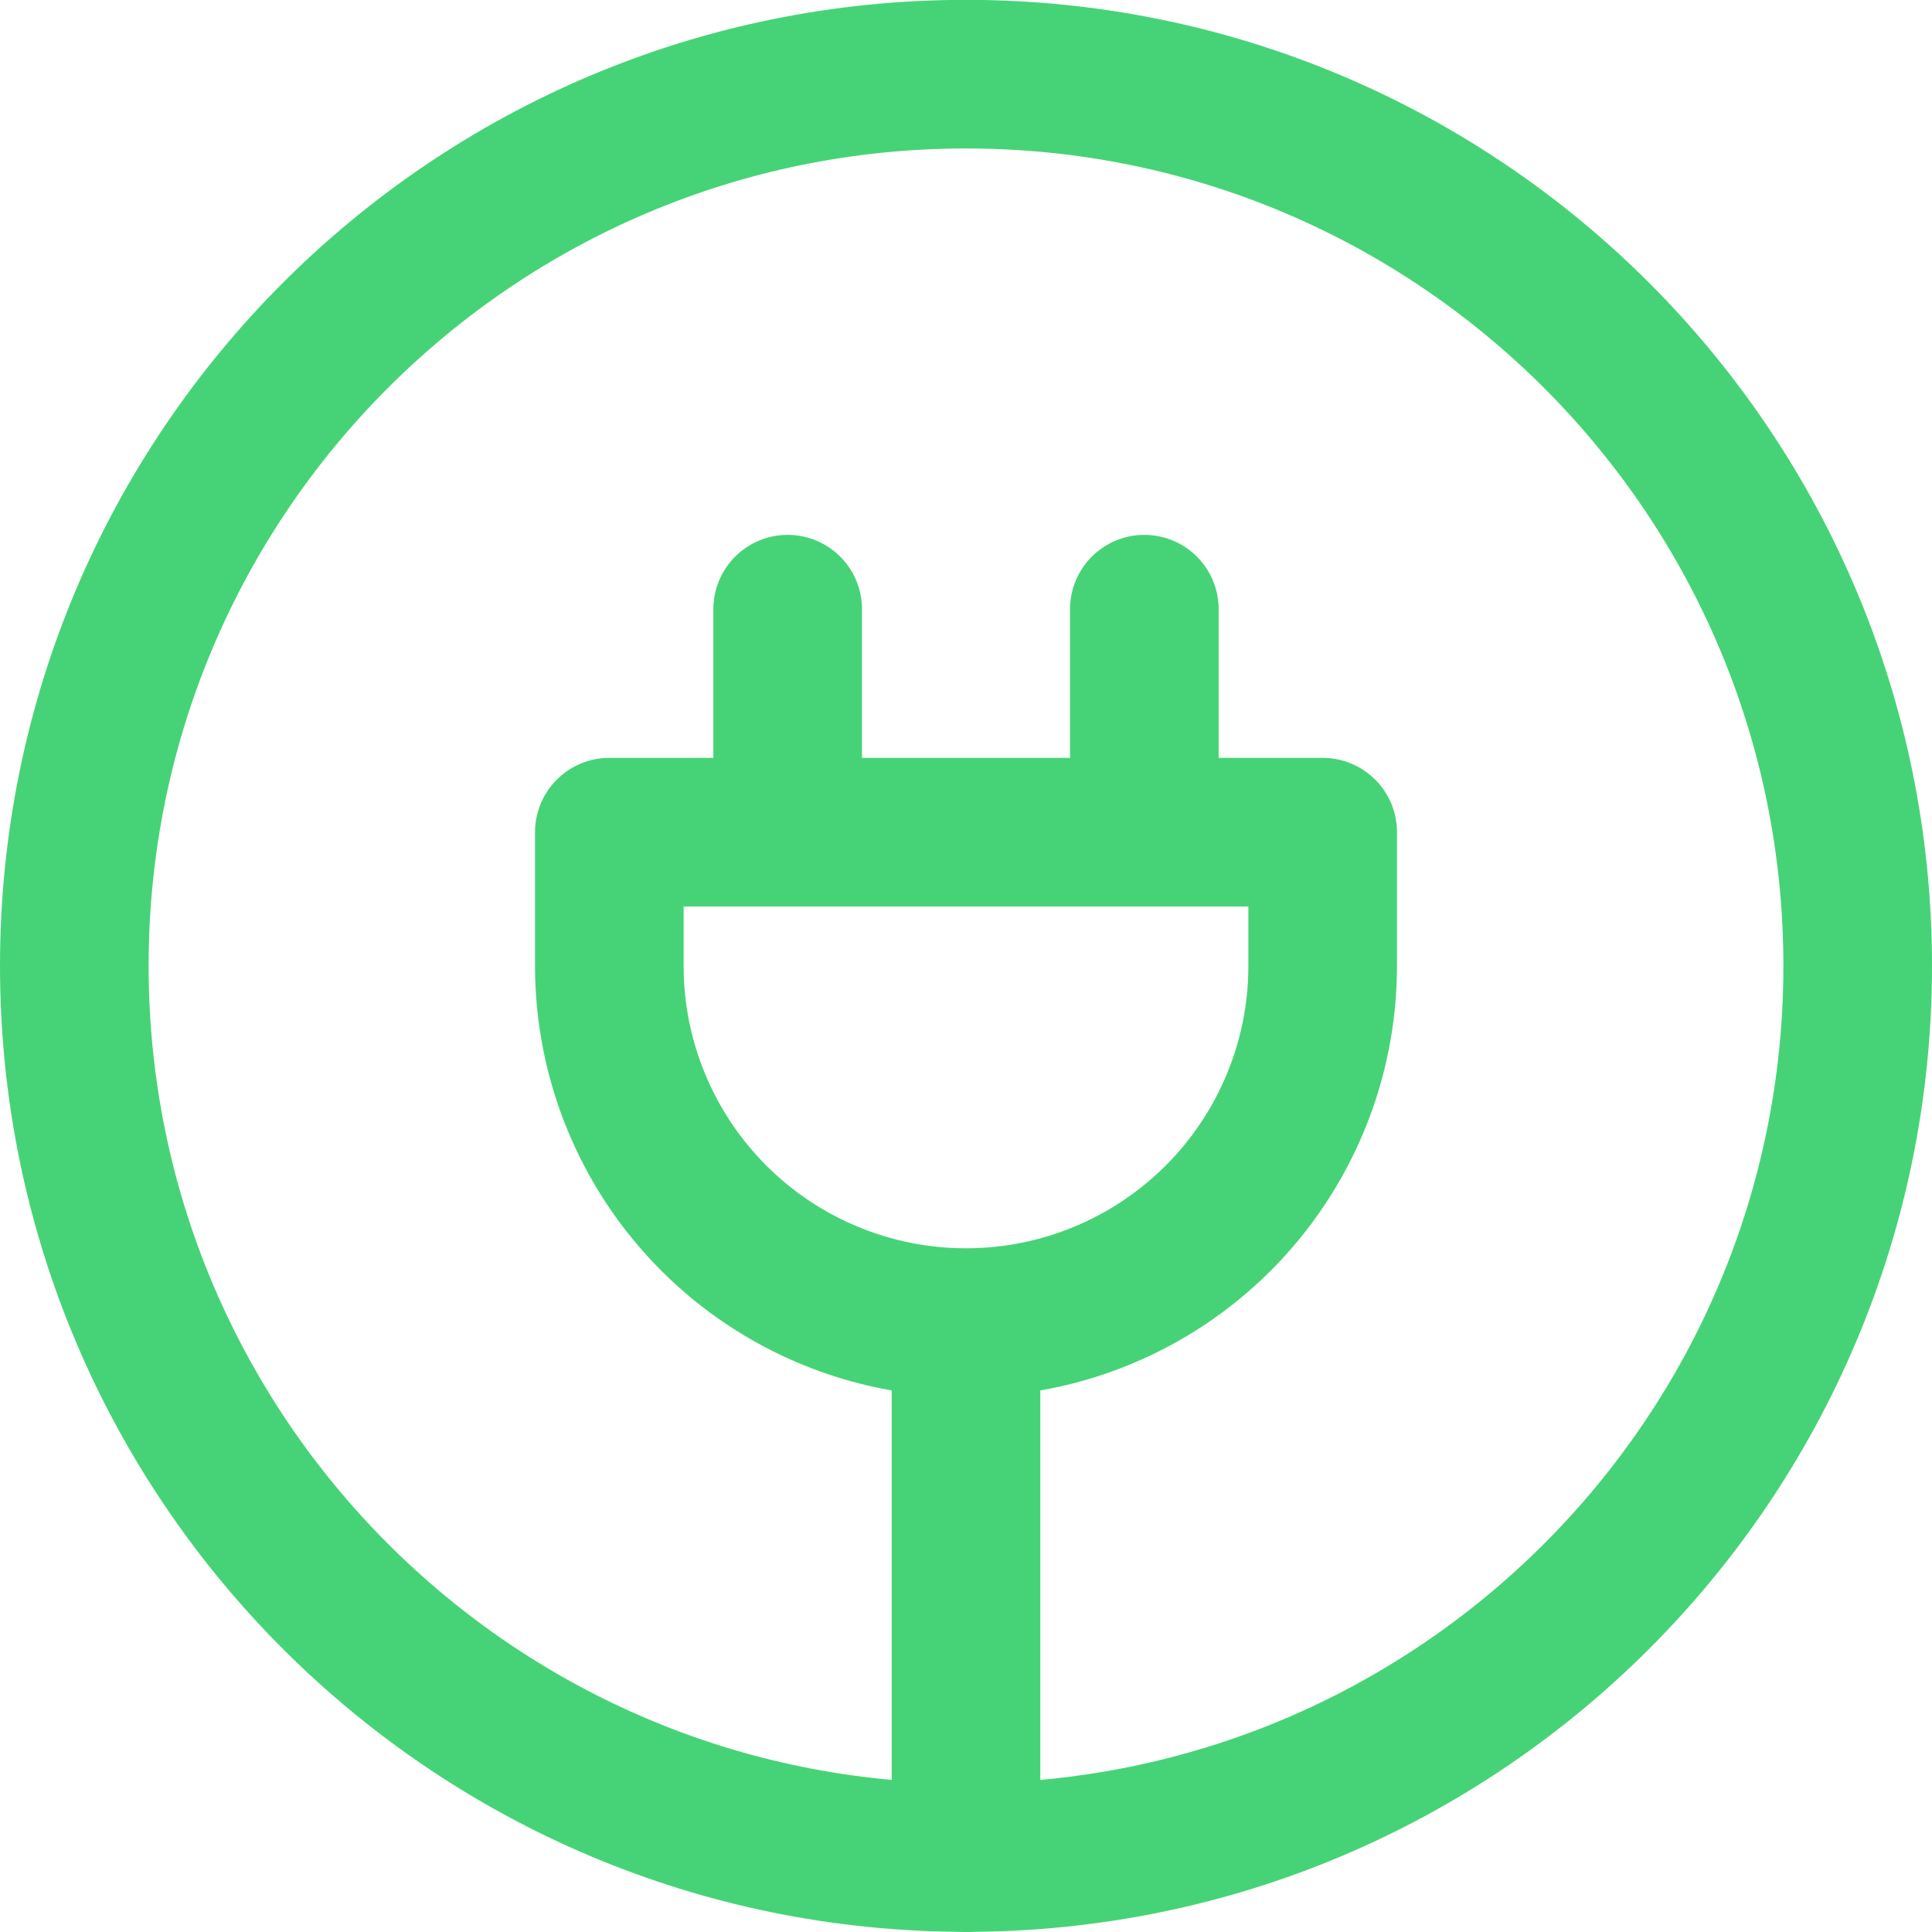
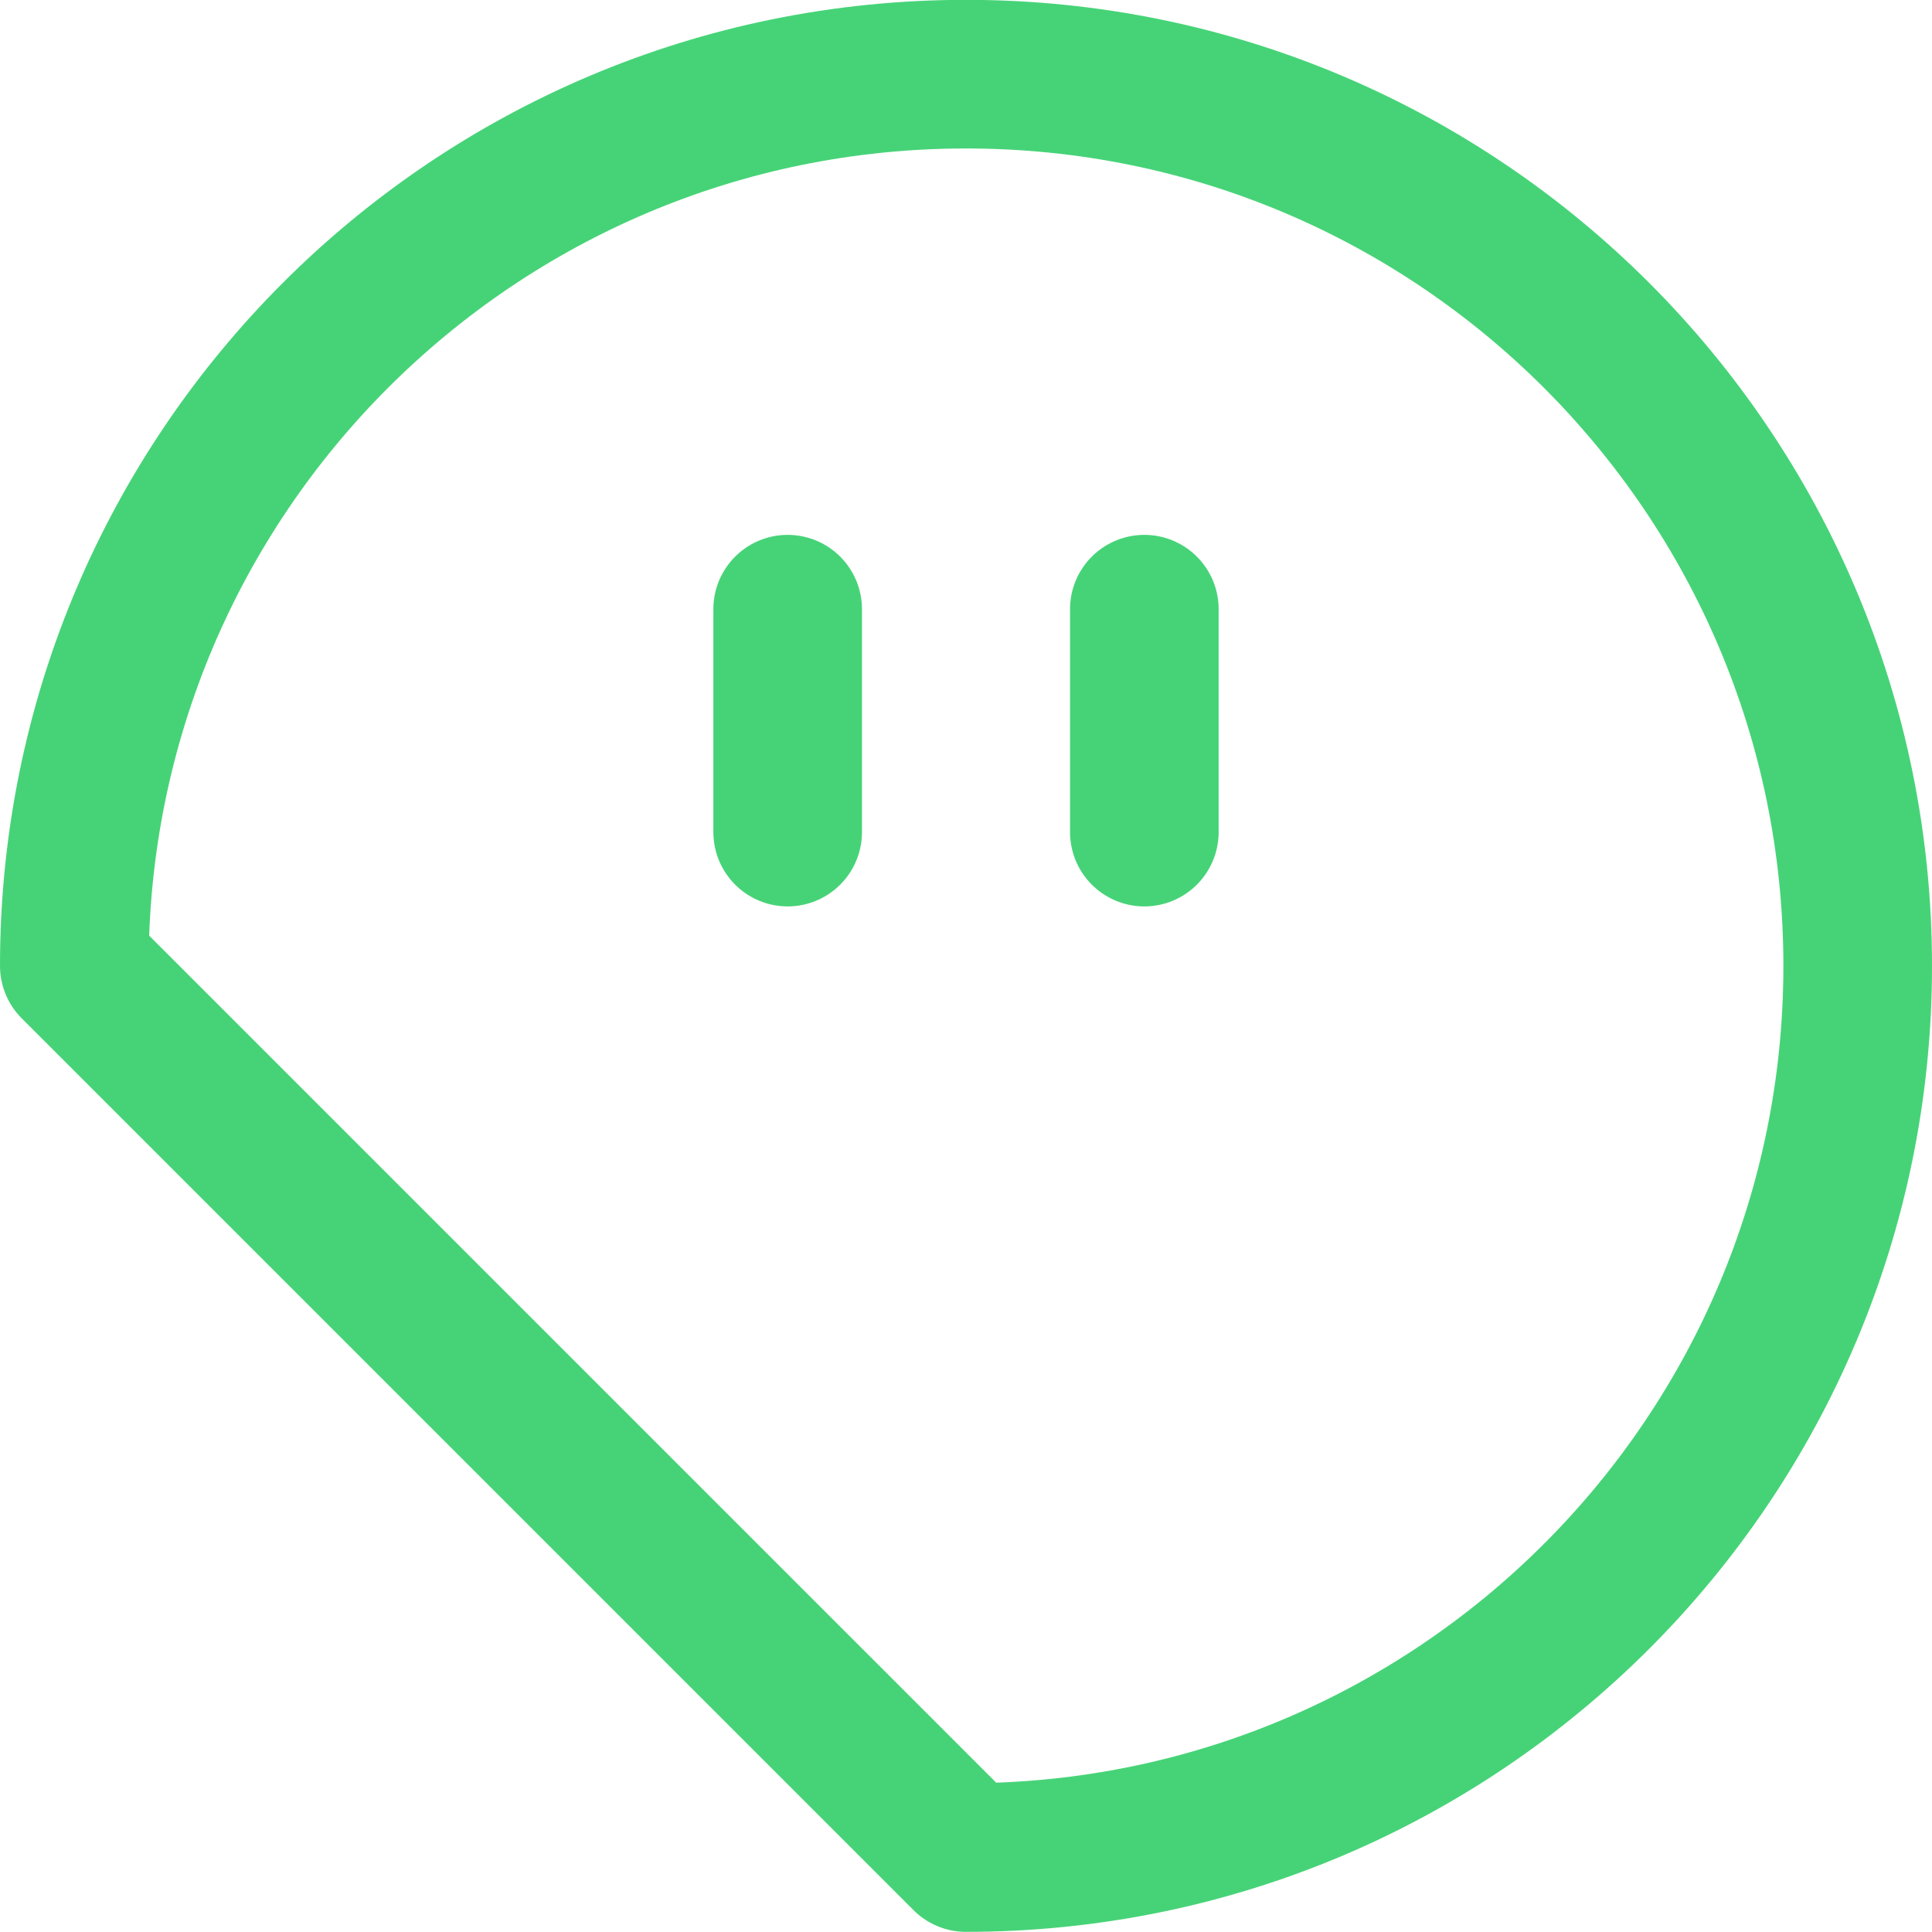
<svg xmlns="http://www.w3.org/2000/svg" fill="none" viewBox="0 0 26 26" height="26" width="26">
-   <path stroke-linejoin="round" stroke-linecap="round" stroke-width="2" stroke="#46D377" d="M15.4 11.198V8.198M10.6 11.198V8.198M13 24.998C19.628 24.998 25 19.626 25 12.998C25 6.37 19.628 0.998 13 0.998C6.372 0.998 1 6.37 1 12.998C1 19.626 6.372 24.998 13 24.998Z" />
-   <path stroke-linejoin="round" stroke-linecap="round" stroke-width="2" stroke="#46D377" d="M13 17.799C14.273 17.799 15.494 17.293 16.394 16.393C17.294 15.493 17.8 14.272 17.8 12.999V11.199H8.2V12.999C8.2 14.272 8.706 15.493 9.606 16.393C10.506 17.293 11.727 17.799 13 17.799ZM13 17.799V24.999" />
+   <path stroke-linejoin="round" stroke-linecap="round" stroke-width="2" stroke="#46D377" d="M15.4 11.198V8.198M10.6 11.198V8.198M13 24.998C19.628 24.998 25 19.626 25 12.998C25 6.37 19.628 0.998 13 0.998C6.372 0.998 1 6.37 1 12.998Z" />
</svg>